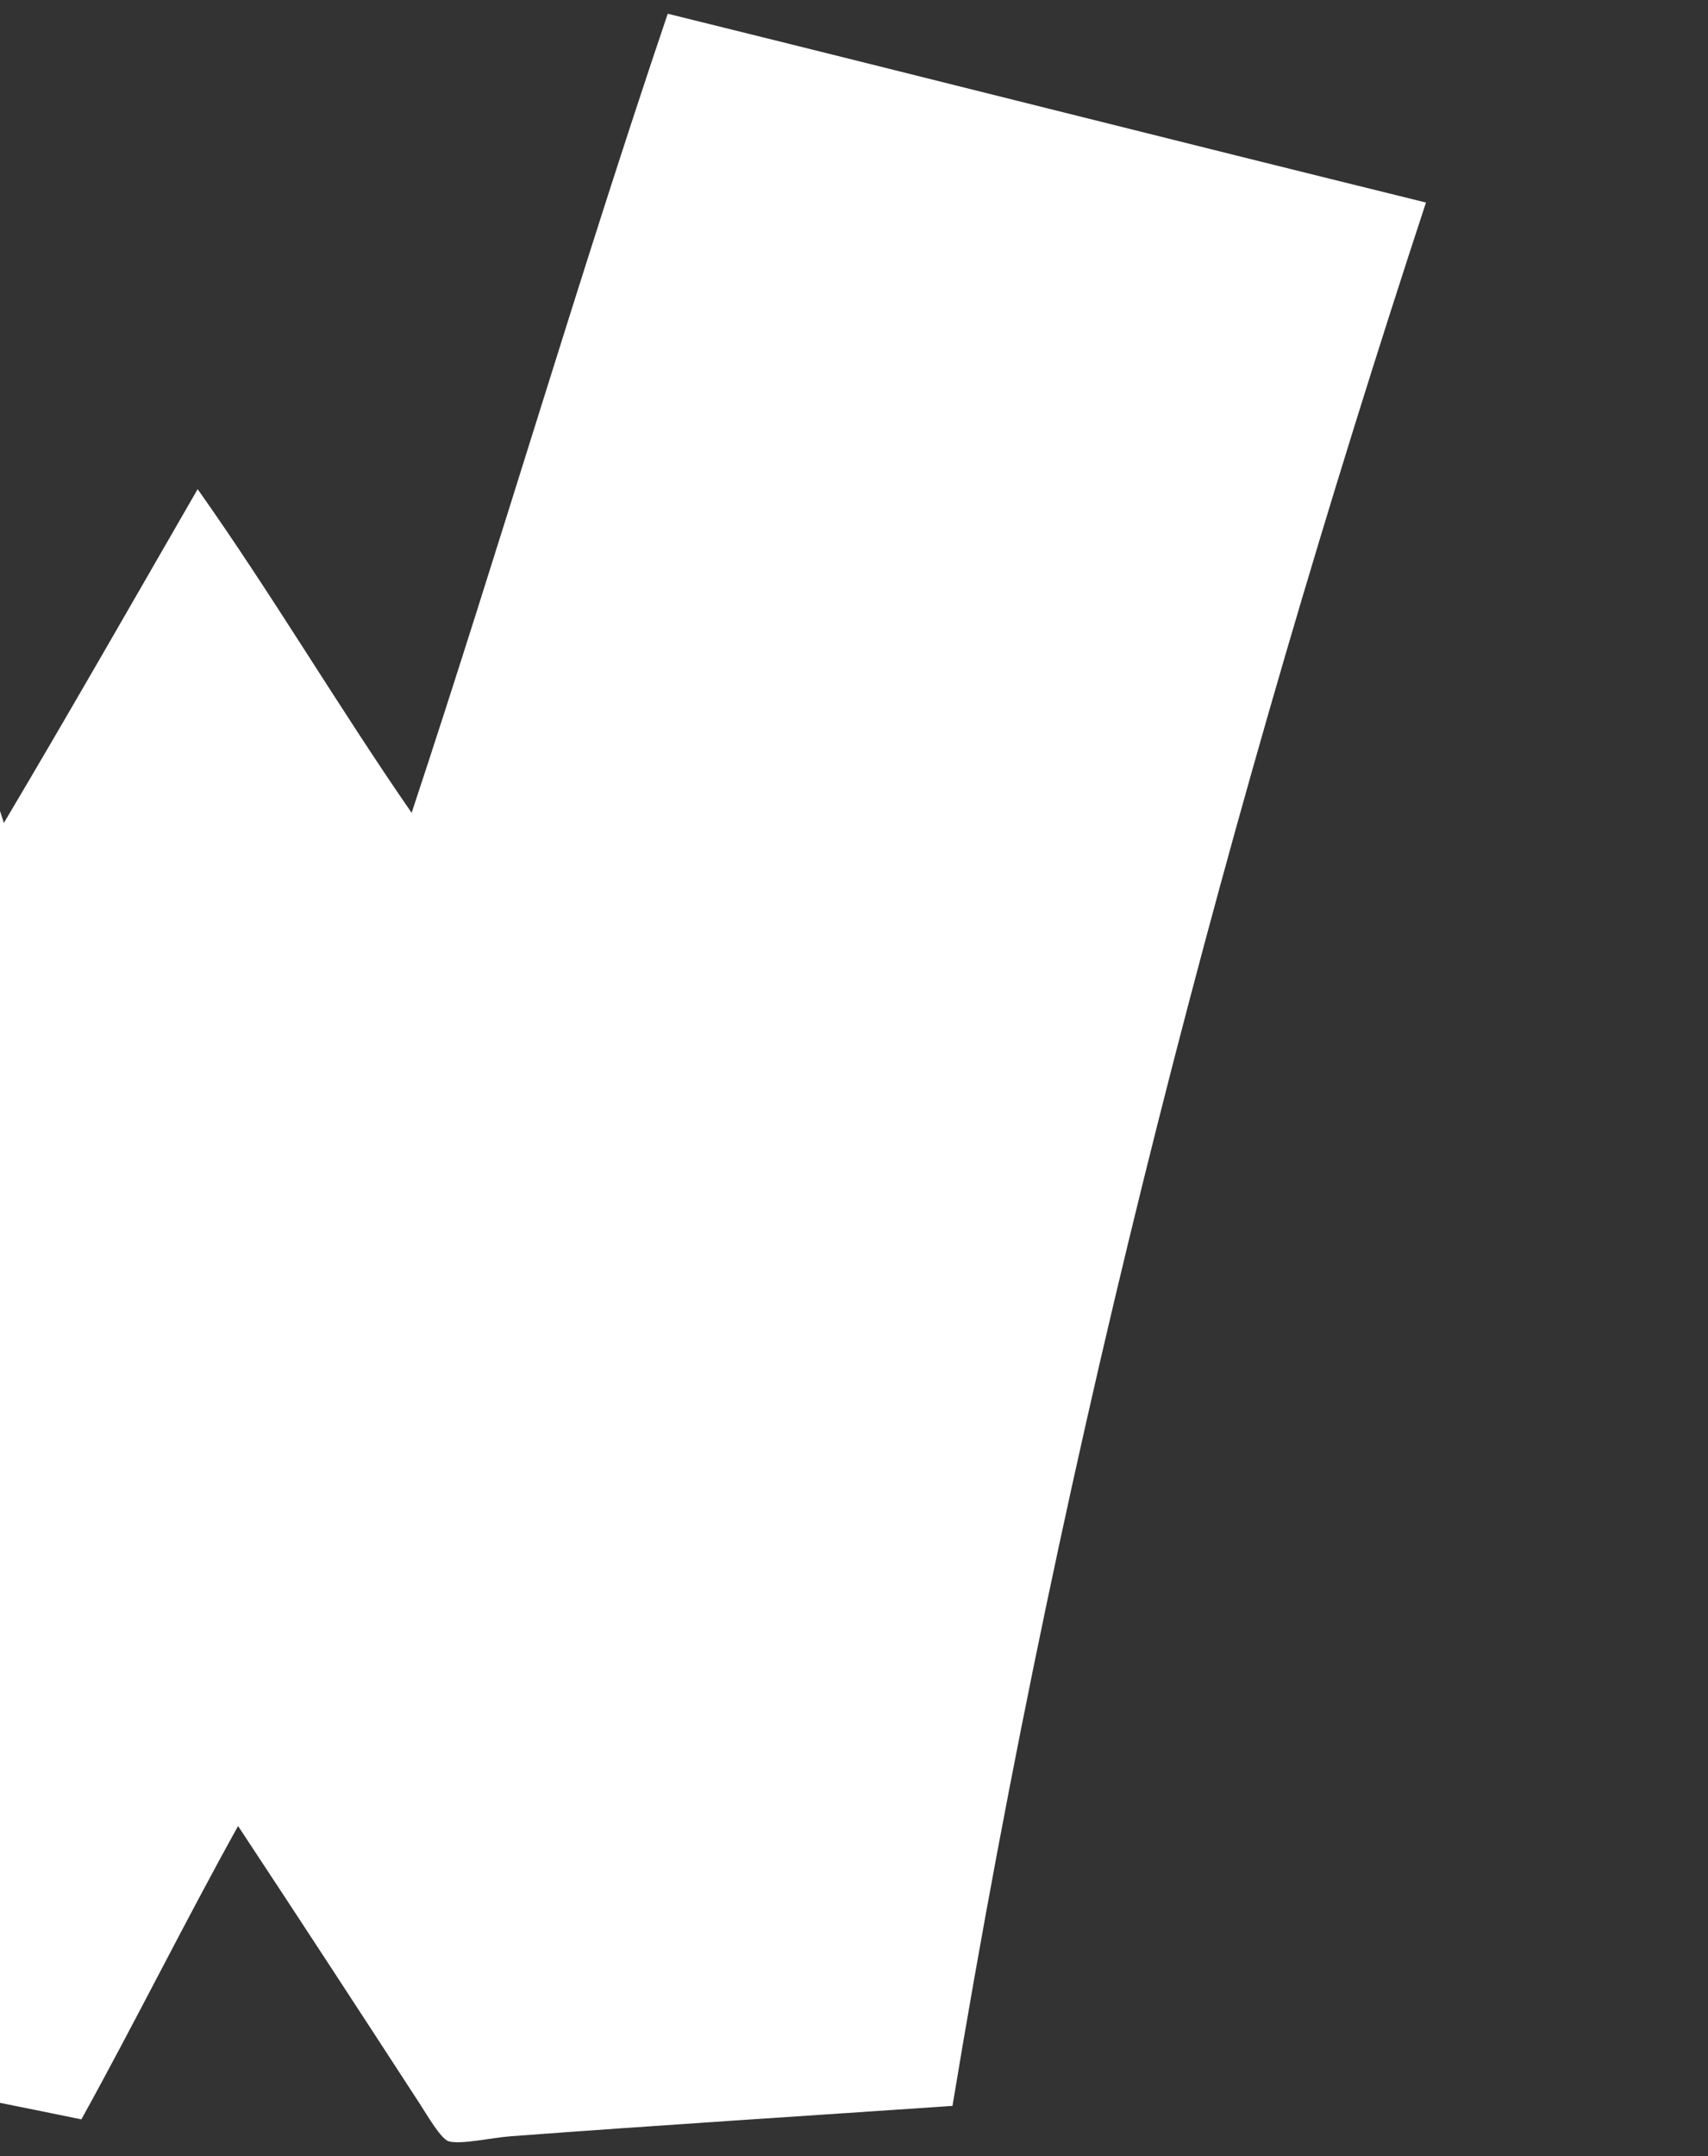
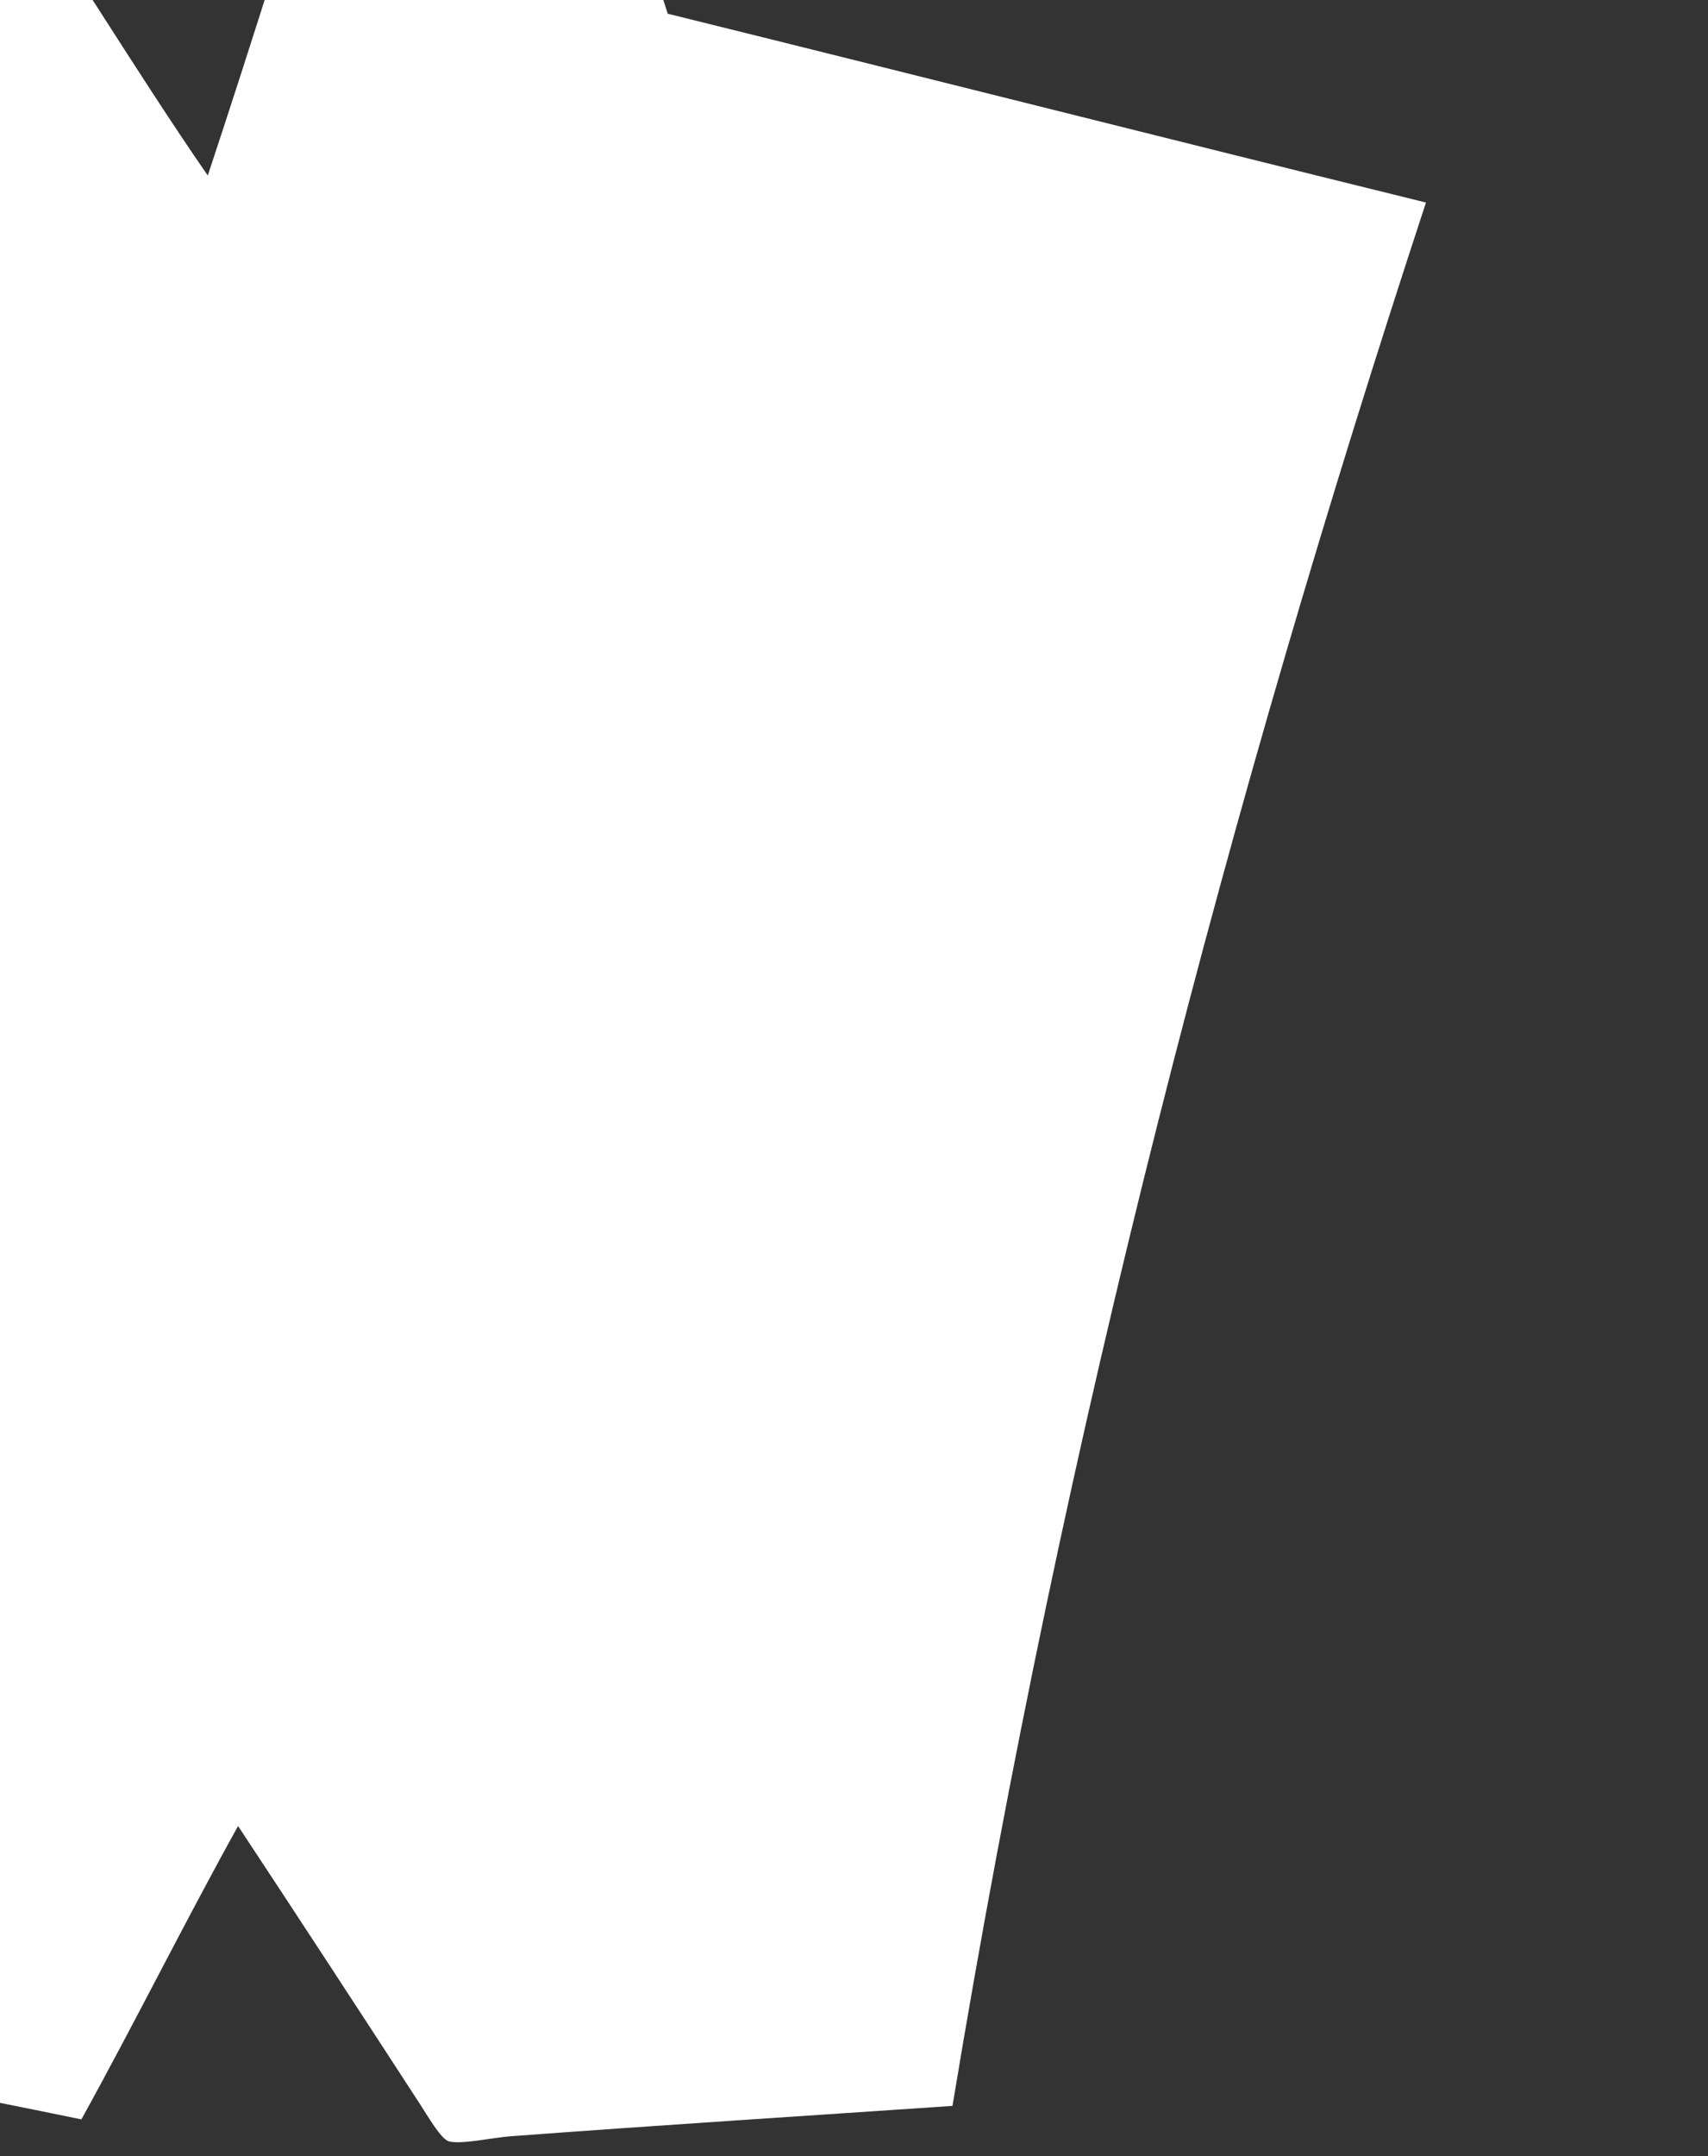
<svg xmlns="http://www.w3.org/2000/svg" id="Laag_1" data-name="Laag 1" viewBox="0 0 539 680">
  <rect x="0" y="0" width="539" height="680" fill="#333333" stroke="none" />
  <defs>
    <style>
      .cls-1 {
        fill: #fff;
        fill-rule: evenodd;
        stroke-width: 0px;
      }
    </style>
  </defs>
-   <path class="cls-1" d="M210.72,4.33c79.88,19.73,159.35,39.87,239.28,59.55-61.84,188.07-113.99,385.84-149.42,600.32-45.49,3.11-92.44,6.07-139.31,9.57-6.25.47-15.8,2.69-19.67,1.6-2.42-.68-6.76-8.2-9.04-11.7-19.19-29.51-38.39-58.93-57.43-87.74-16.91,30.42-32.59,62.06-49.45,92.52-38.21-7.87-76.95-15.22-114.85-23.4-58.95-178.2-135.52-338.79-219.07-492.38,80.99-32.09,163-63.16,245.13-94.12C-41.78,125.67-20.39,192.73,1.22,259.56c20.68-34.8,40.85-70.11,61.15-105.28,23.44,33.1,44.41,68.68,67.53,102.09,27.63-83.33,52.74-169.17,80.82-252.04Z" />
+   <path class="cls-1" d="M210.72,4.33c79.88,19.73,159.35,39.87,239.28,59.55-61.84,188.07-113.99,385.84-149.42,600.32-45.49,3.11-92.44,6.07-139.31,9.57-6.25.47-15.8,2.69-19.67,1.6-2.42-.68-6.76-8.2-9.04-11.7-19.19-29.51-38.39-58.93-57.43-87.74-16.91,30.42-32.59,62.06-49.45,92.52-38.21-7.87-76.95-15.22-114.85-23.4-58.95-178.2-135.52-338.79-219.07-492.38,80.99-32.09,163-63.16,245.13-94.12c20.68-34.8,40.85-70.11,61.15-105.28,23.44,33.1,44.41,68.68,67.53,102.09,27.63-83.33,52.74-169.17,80.82-252.04Z" />
</svg>